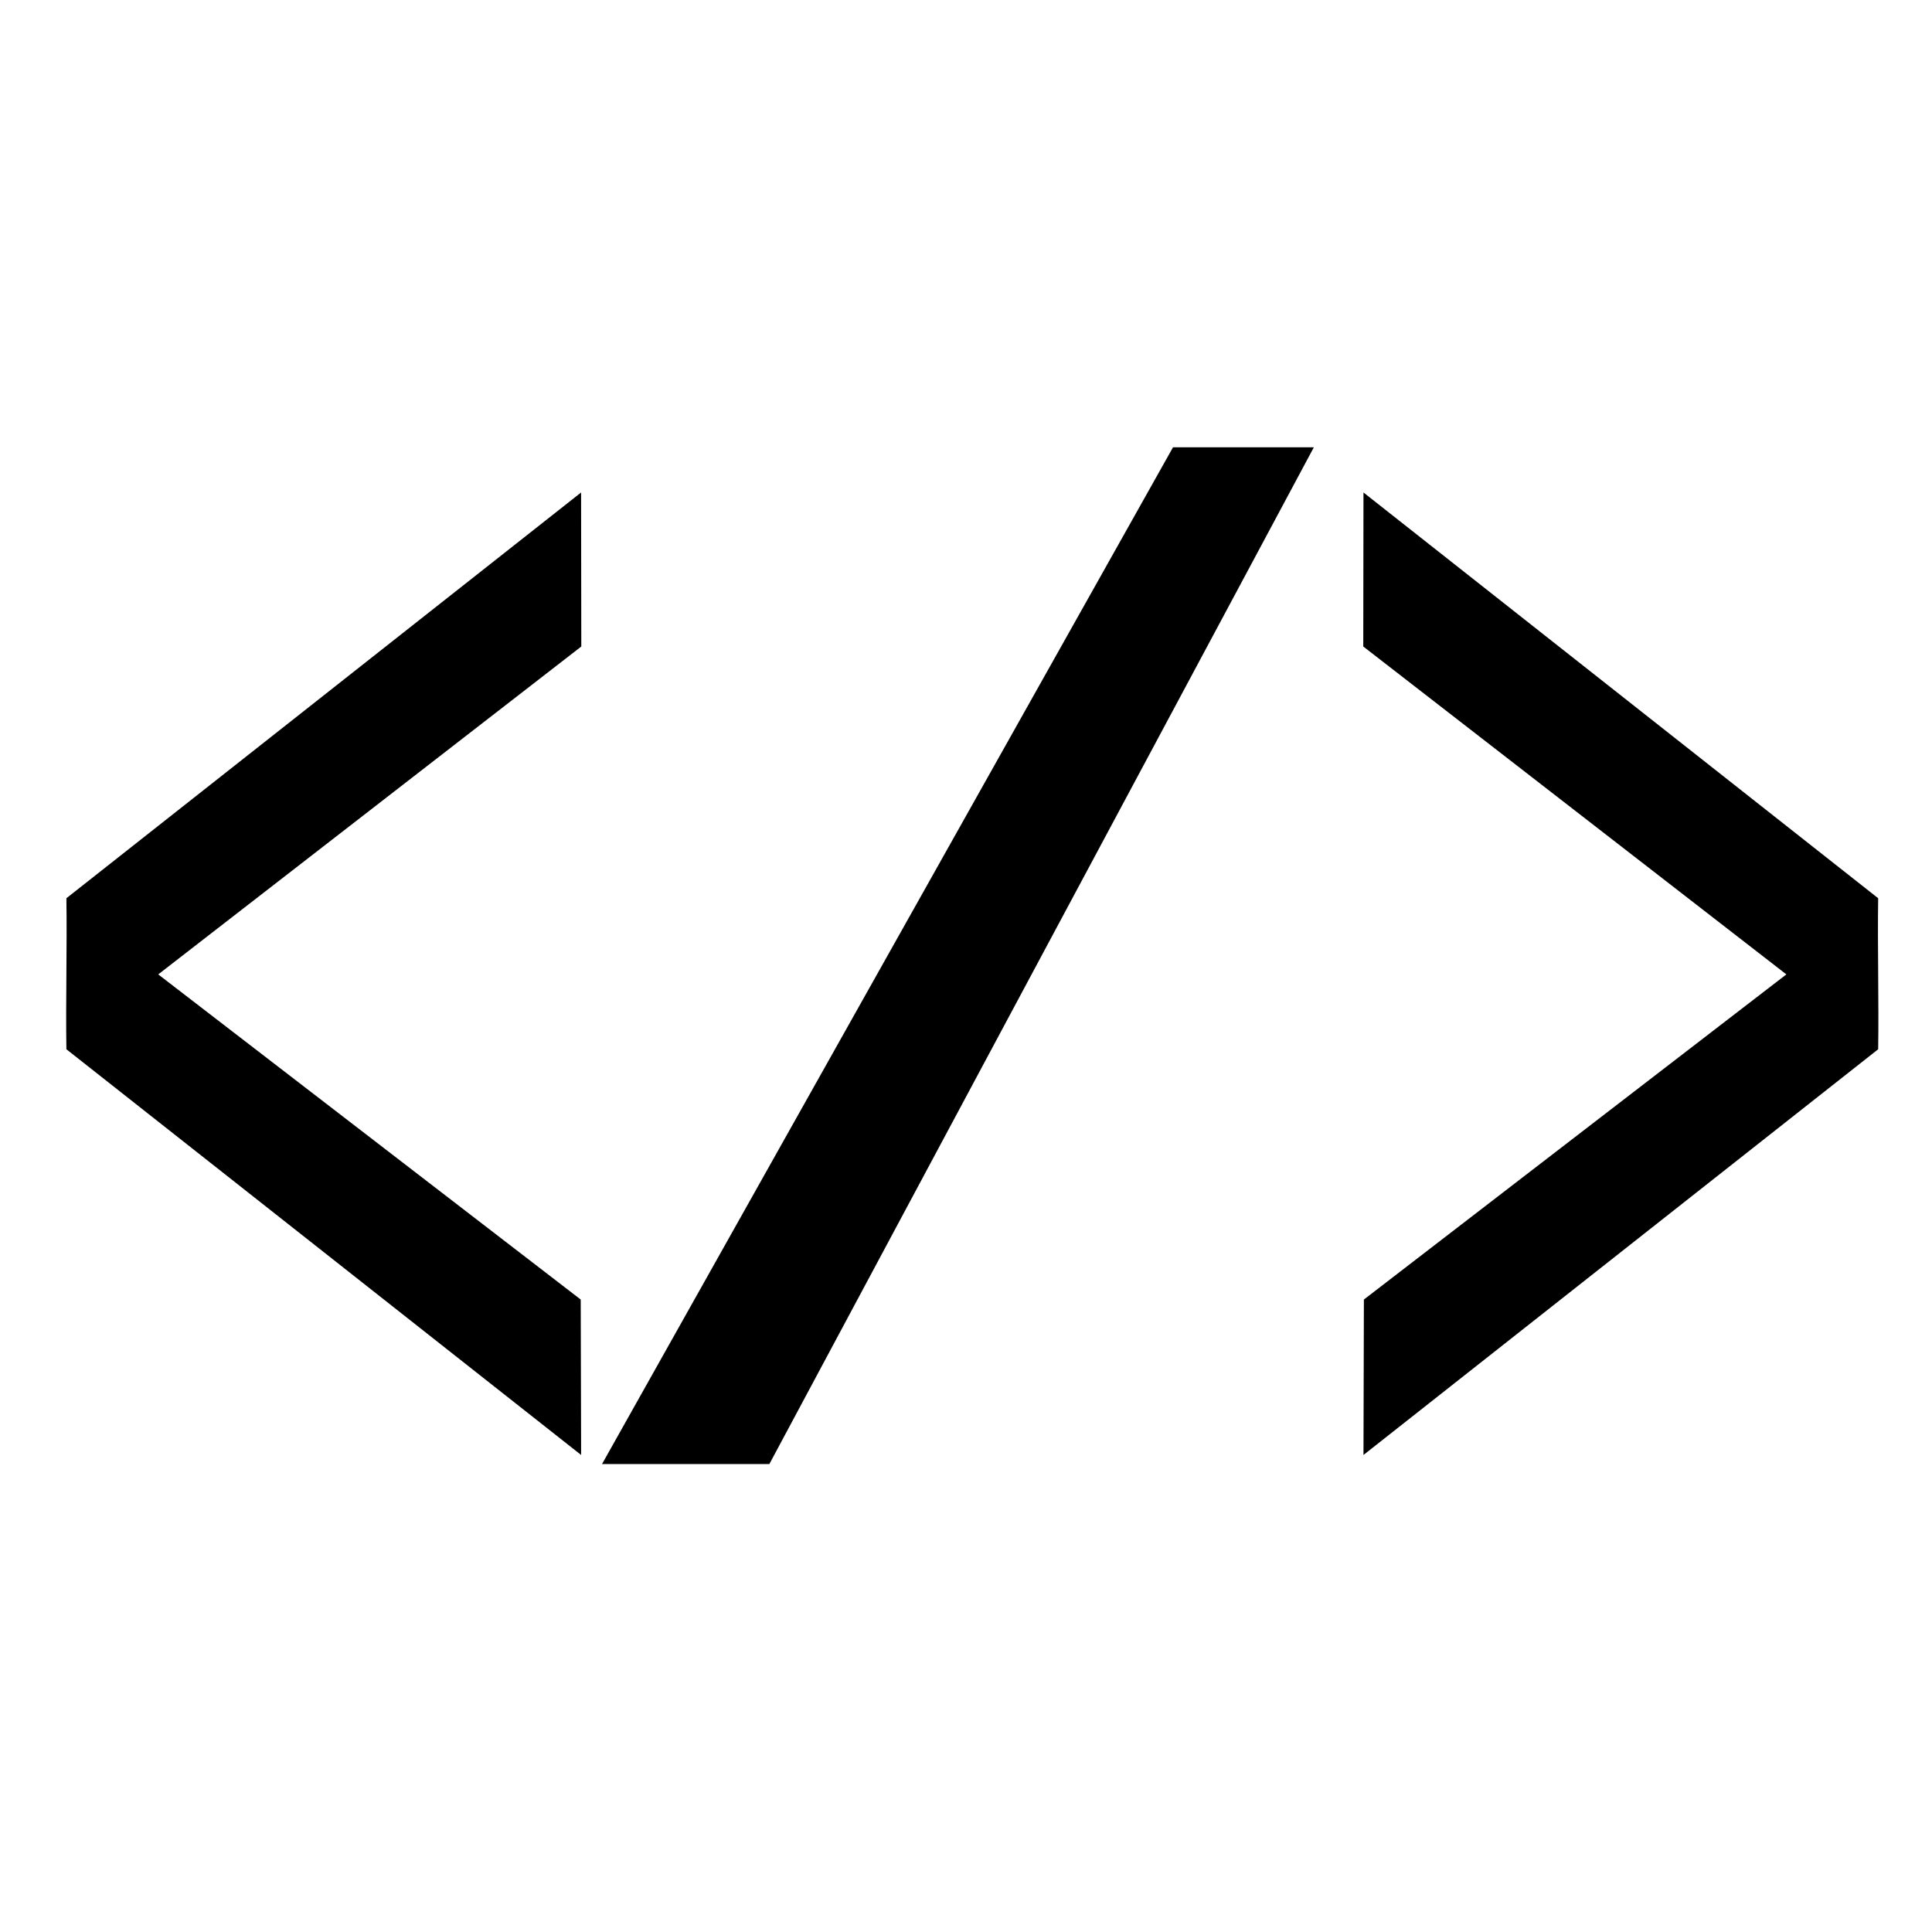
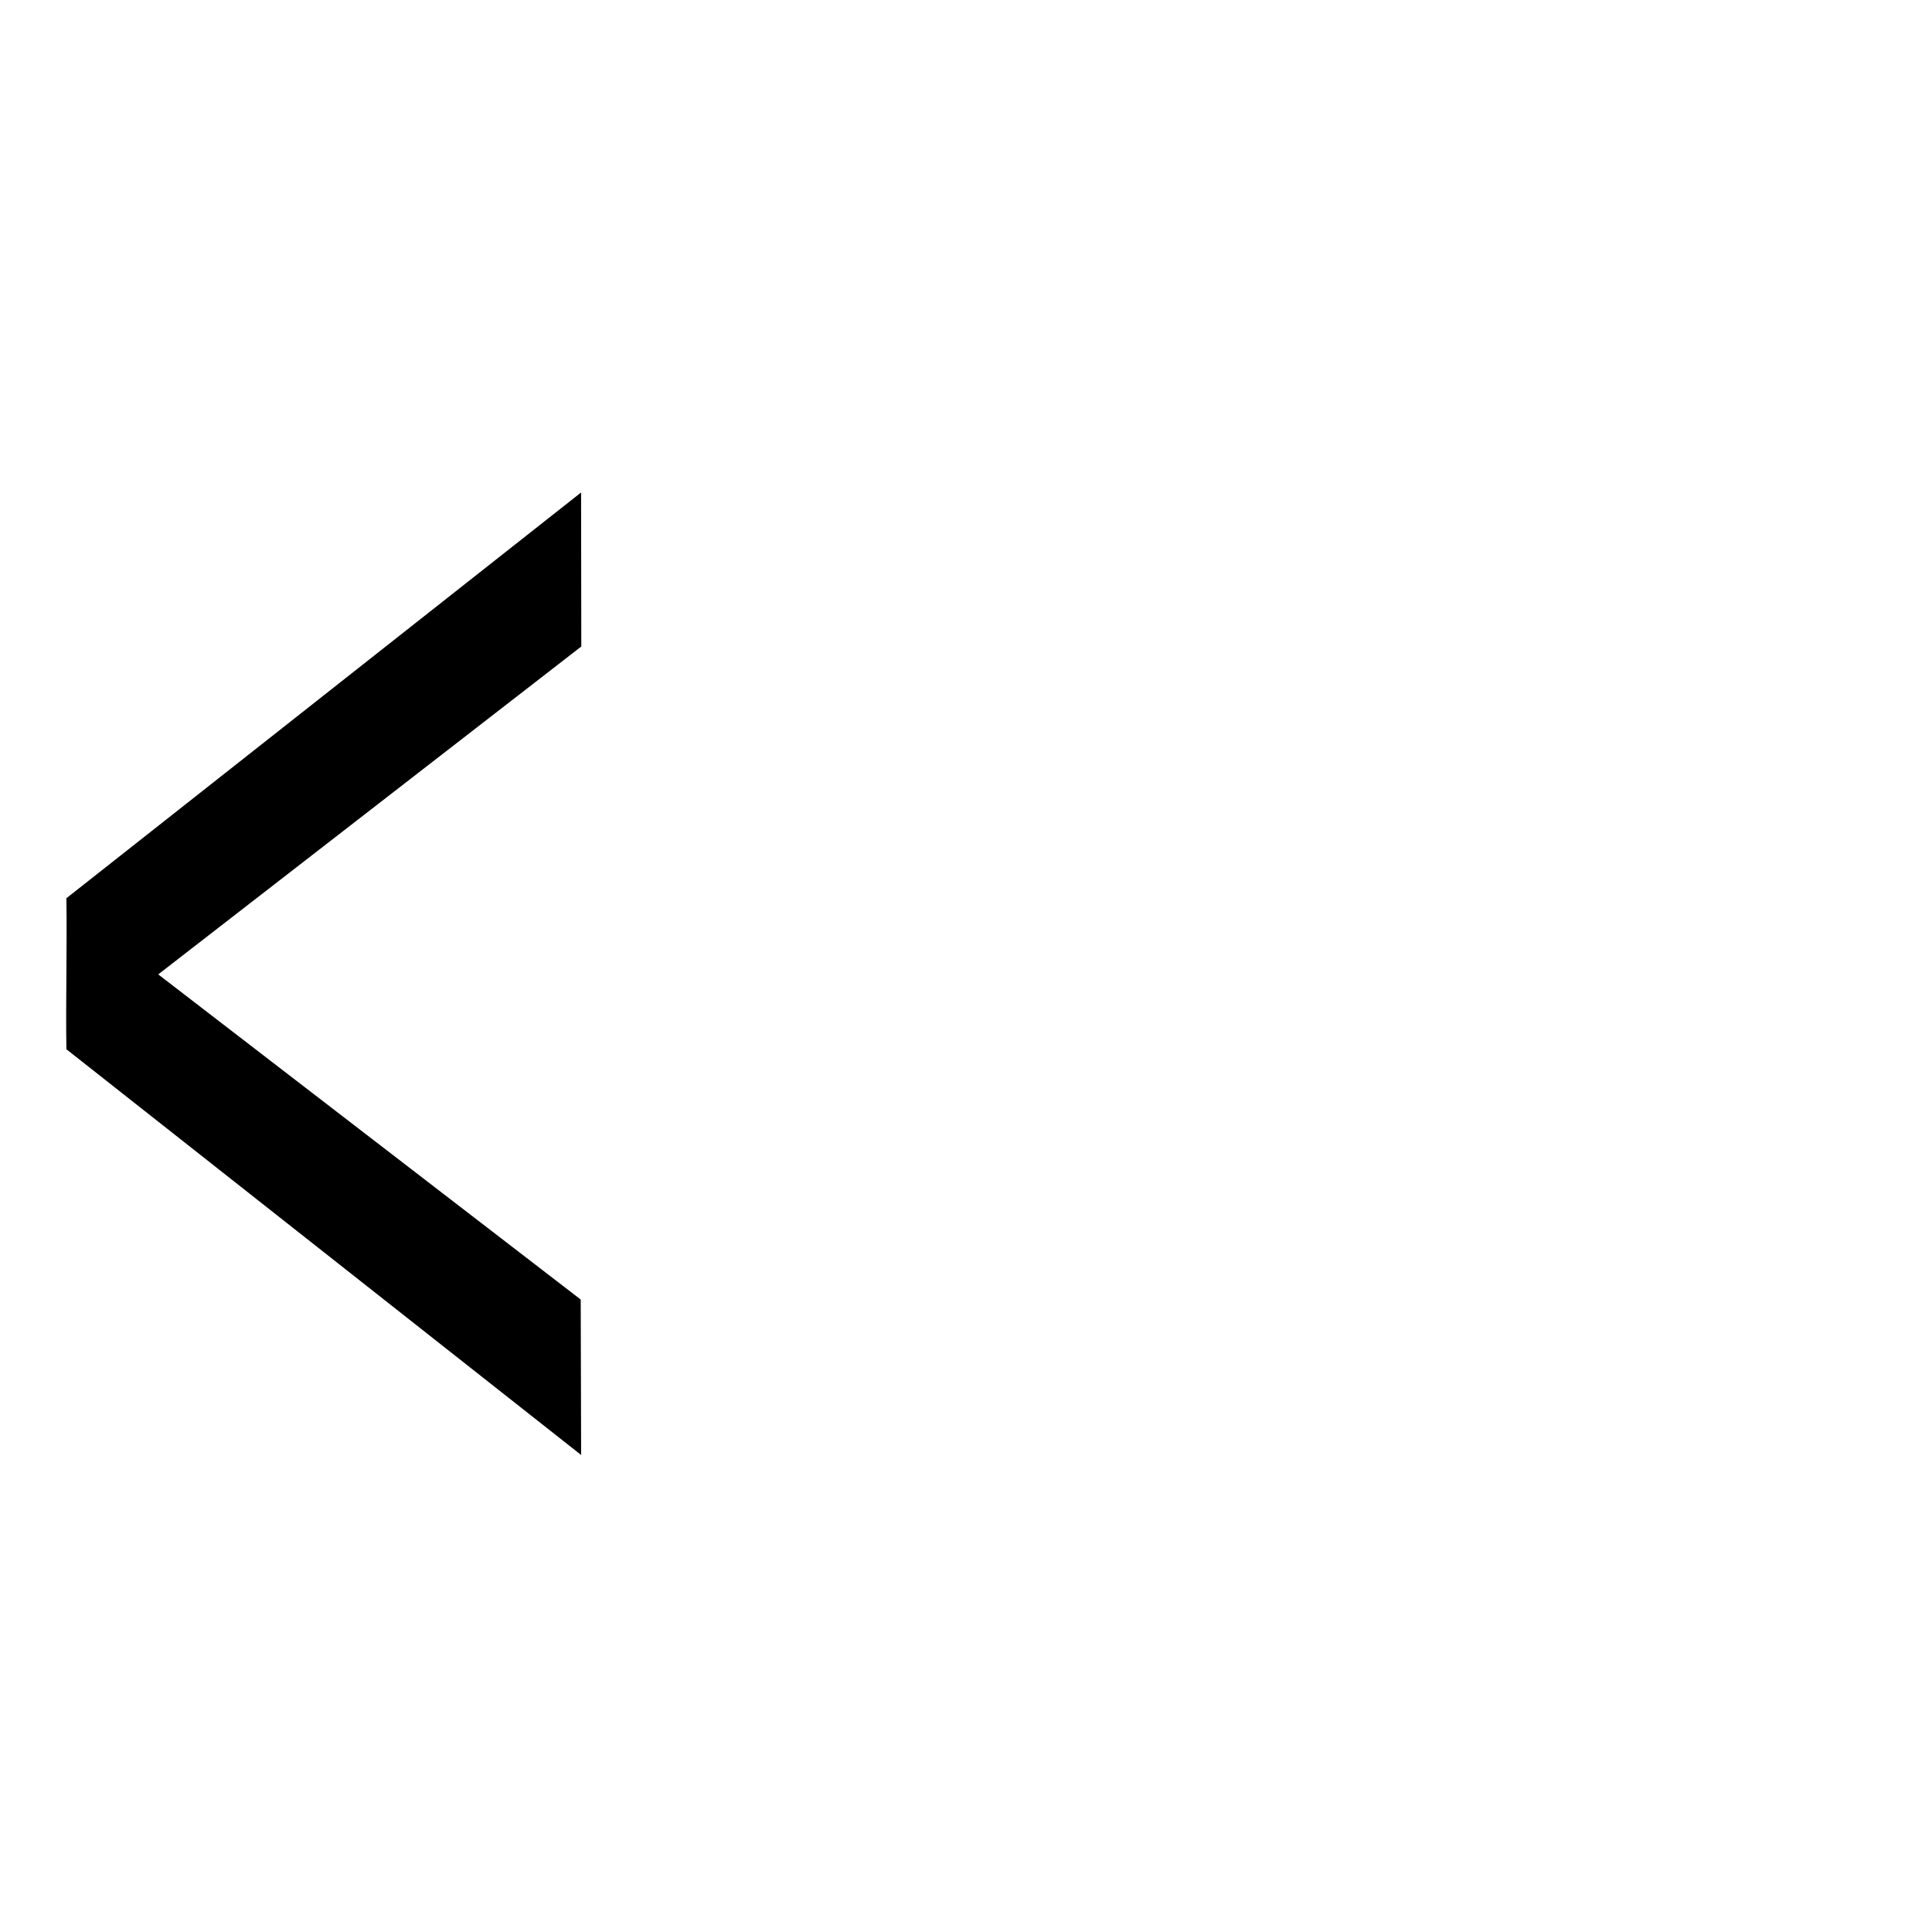
<svg xmlns="http://www.w3.org/2000/svg" fill="#000000" width="800px" height="800px" version="1.1" viewBox="144 144 512 512">
  <g>
    <path d="m298.05 315.33-0.055-40.816-136.4 107.53c0.195 12.695-0.195 27.324 0 40.02l136.41 107.52-0.109-41.191-111.96-86.168z" />
-     <path d="m505.28 315.33 0.055-40.816 136.4 107.53c-0.195 12.695 0.195 27.324 0 40.02l-136.4 107.52 0.109-41.191 111.96-86.168z" />
-     <path d="m454.86 262.54h37.324l-144.29 269.44h-44.348" />
  </g>
</svg>